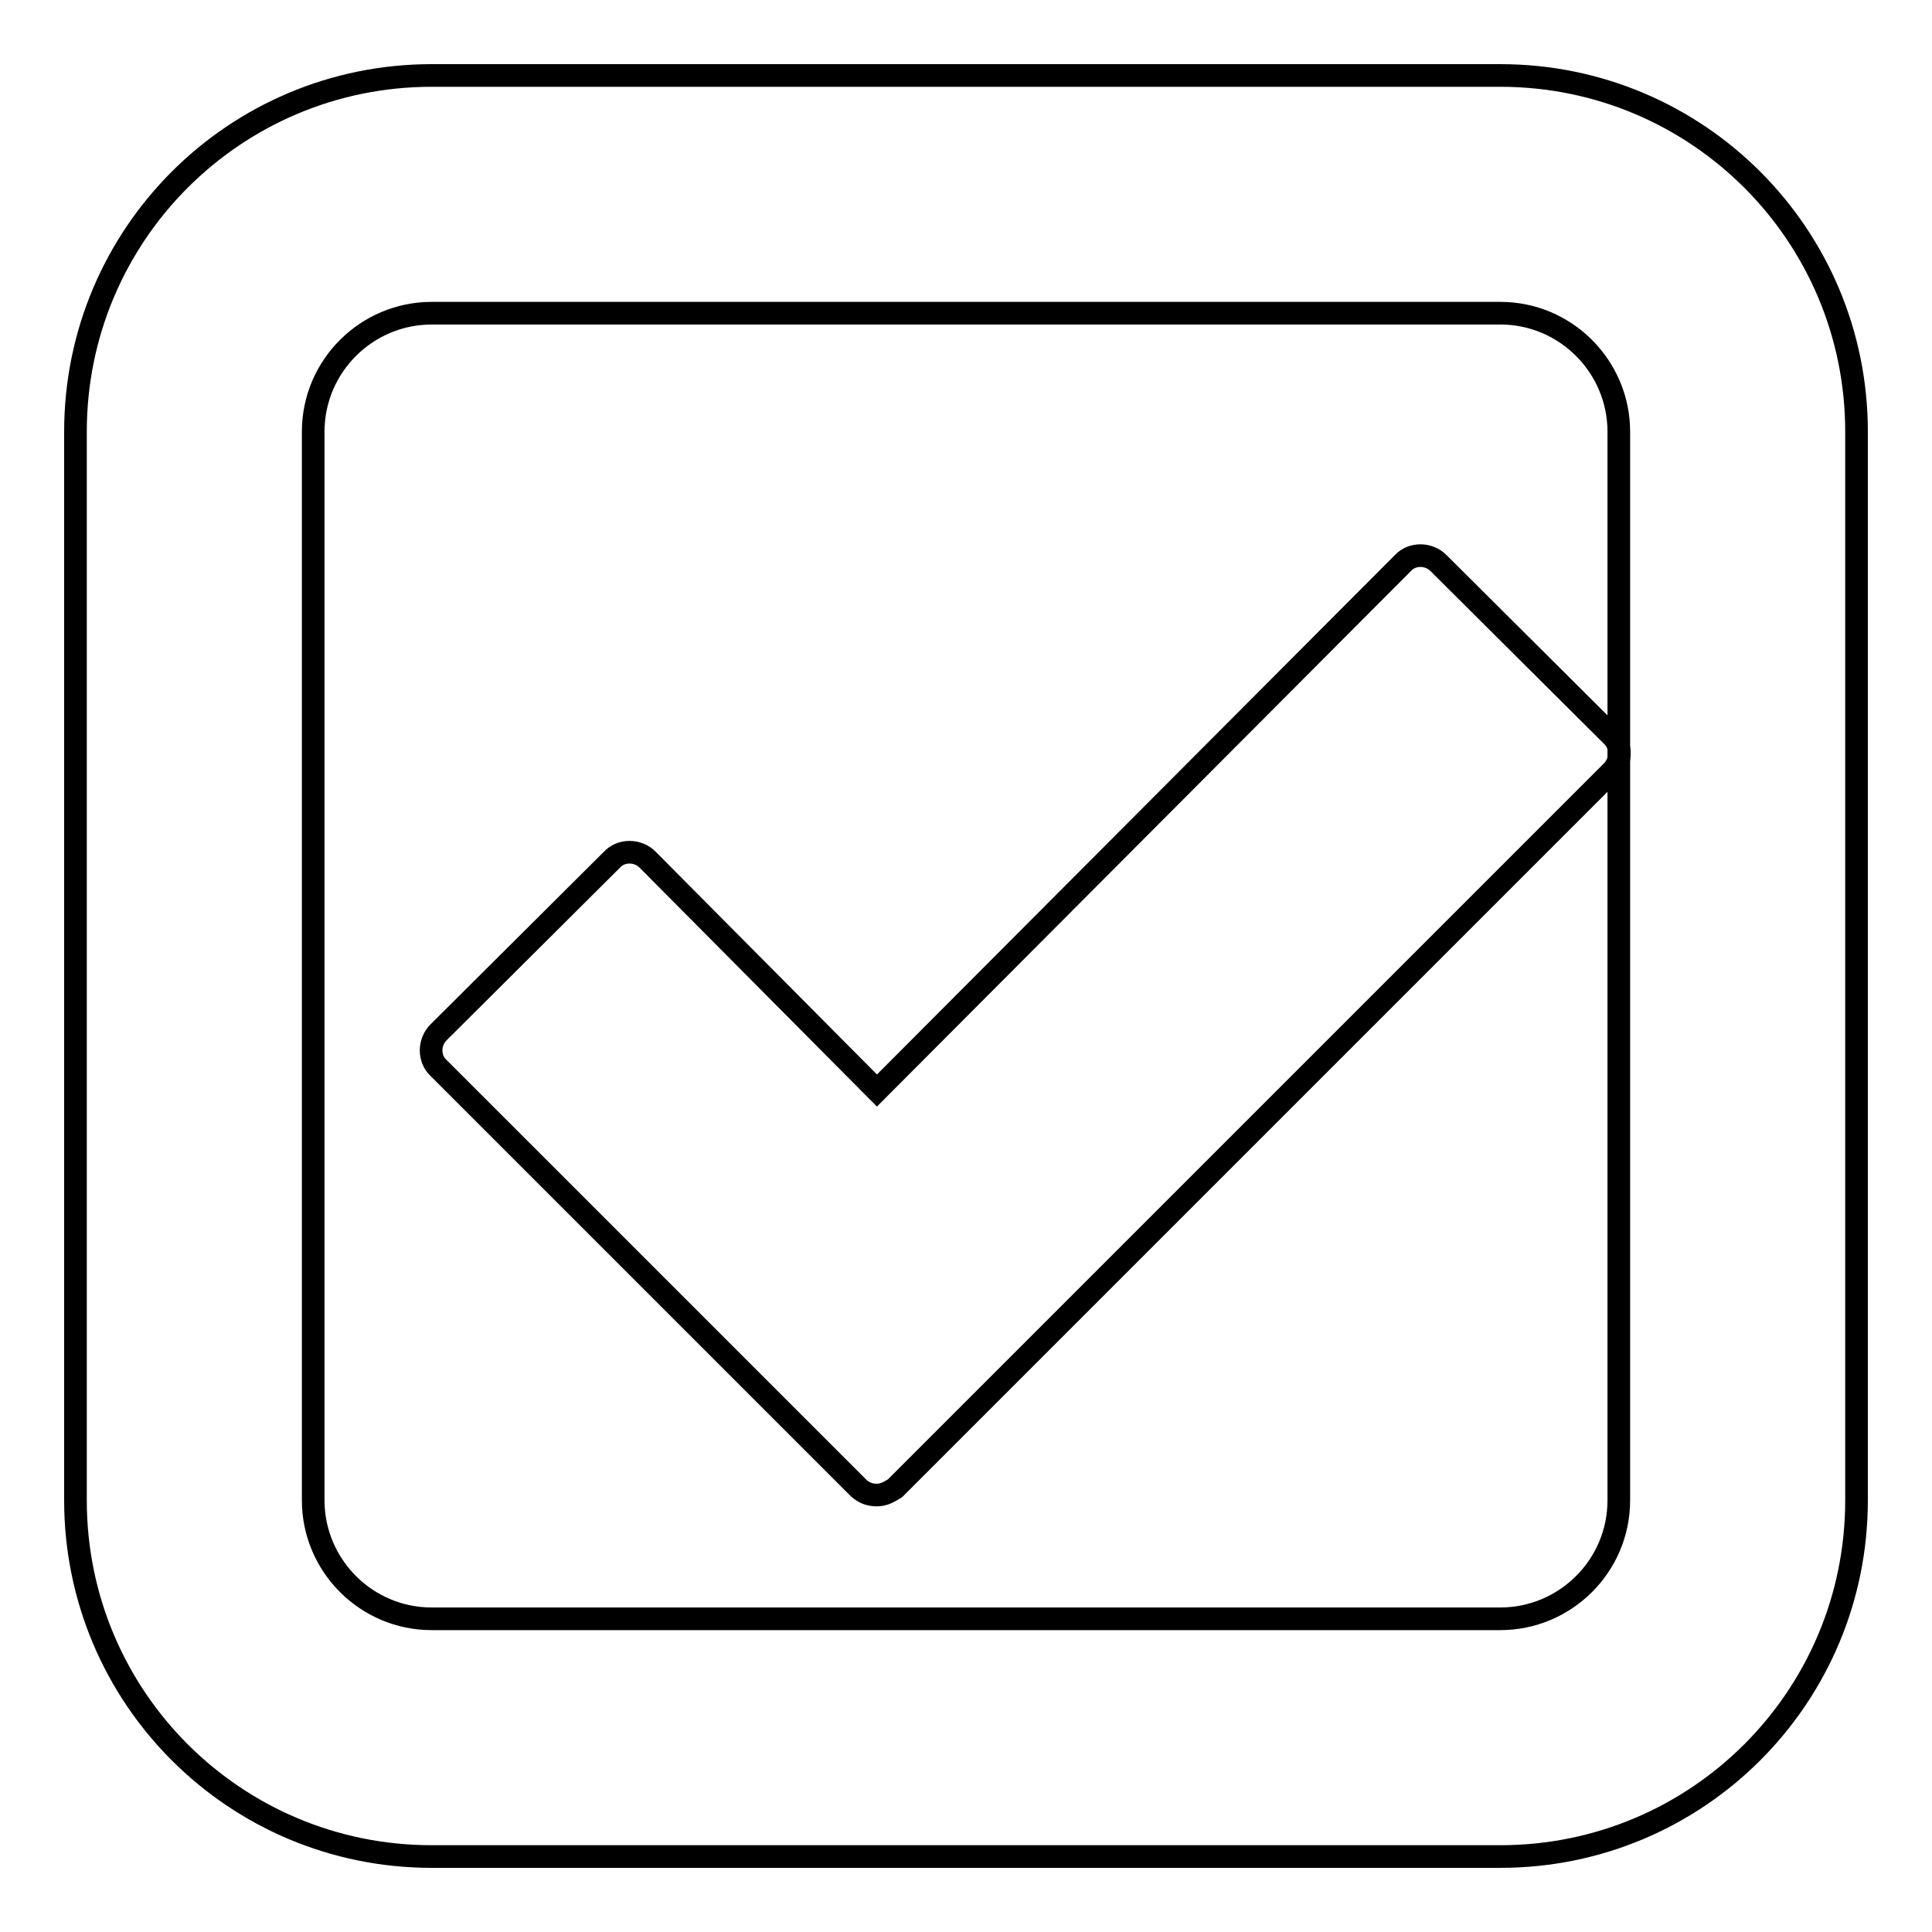
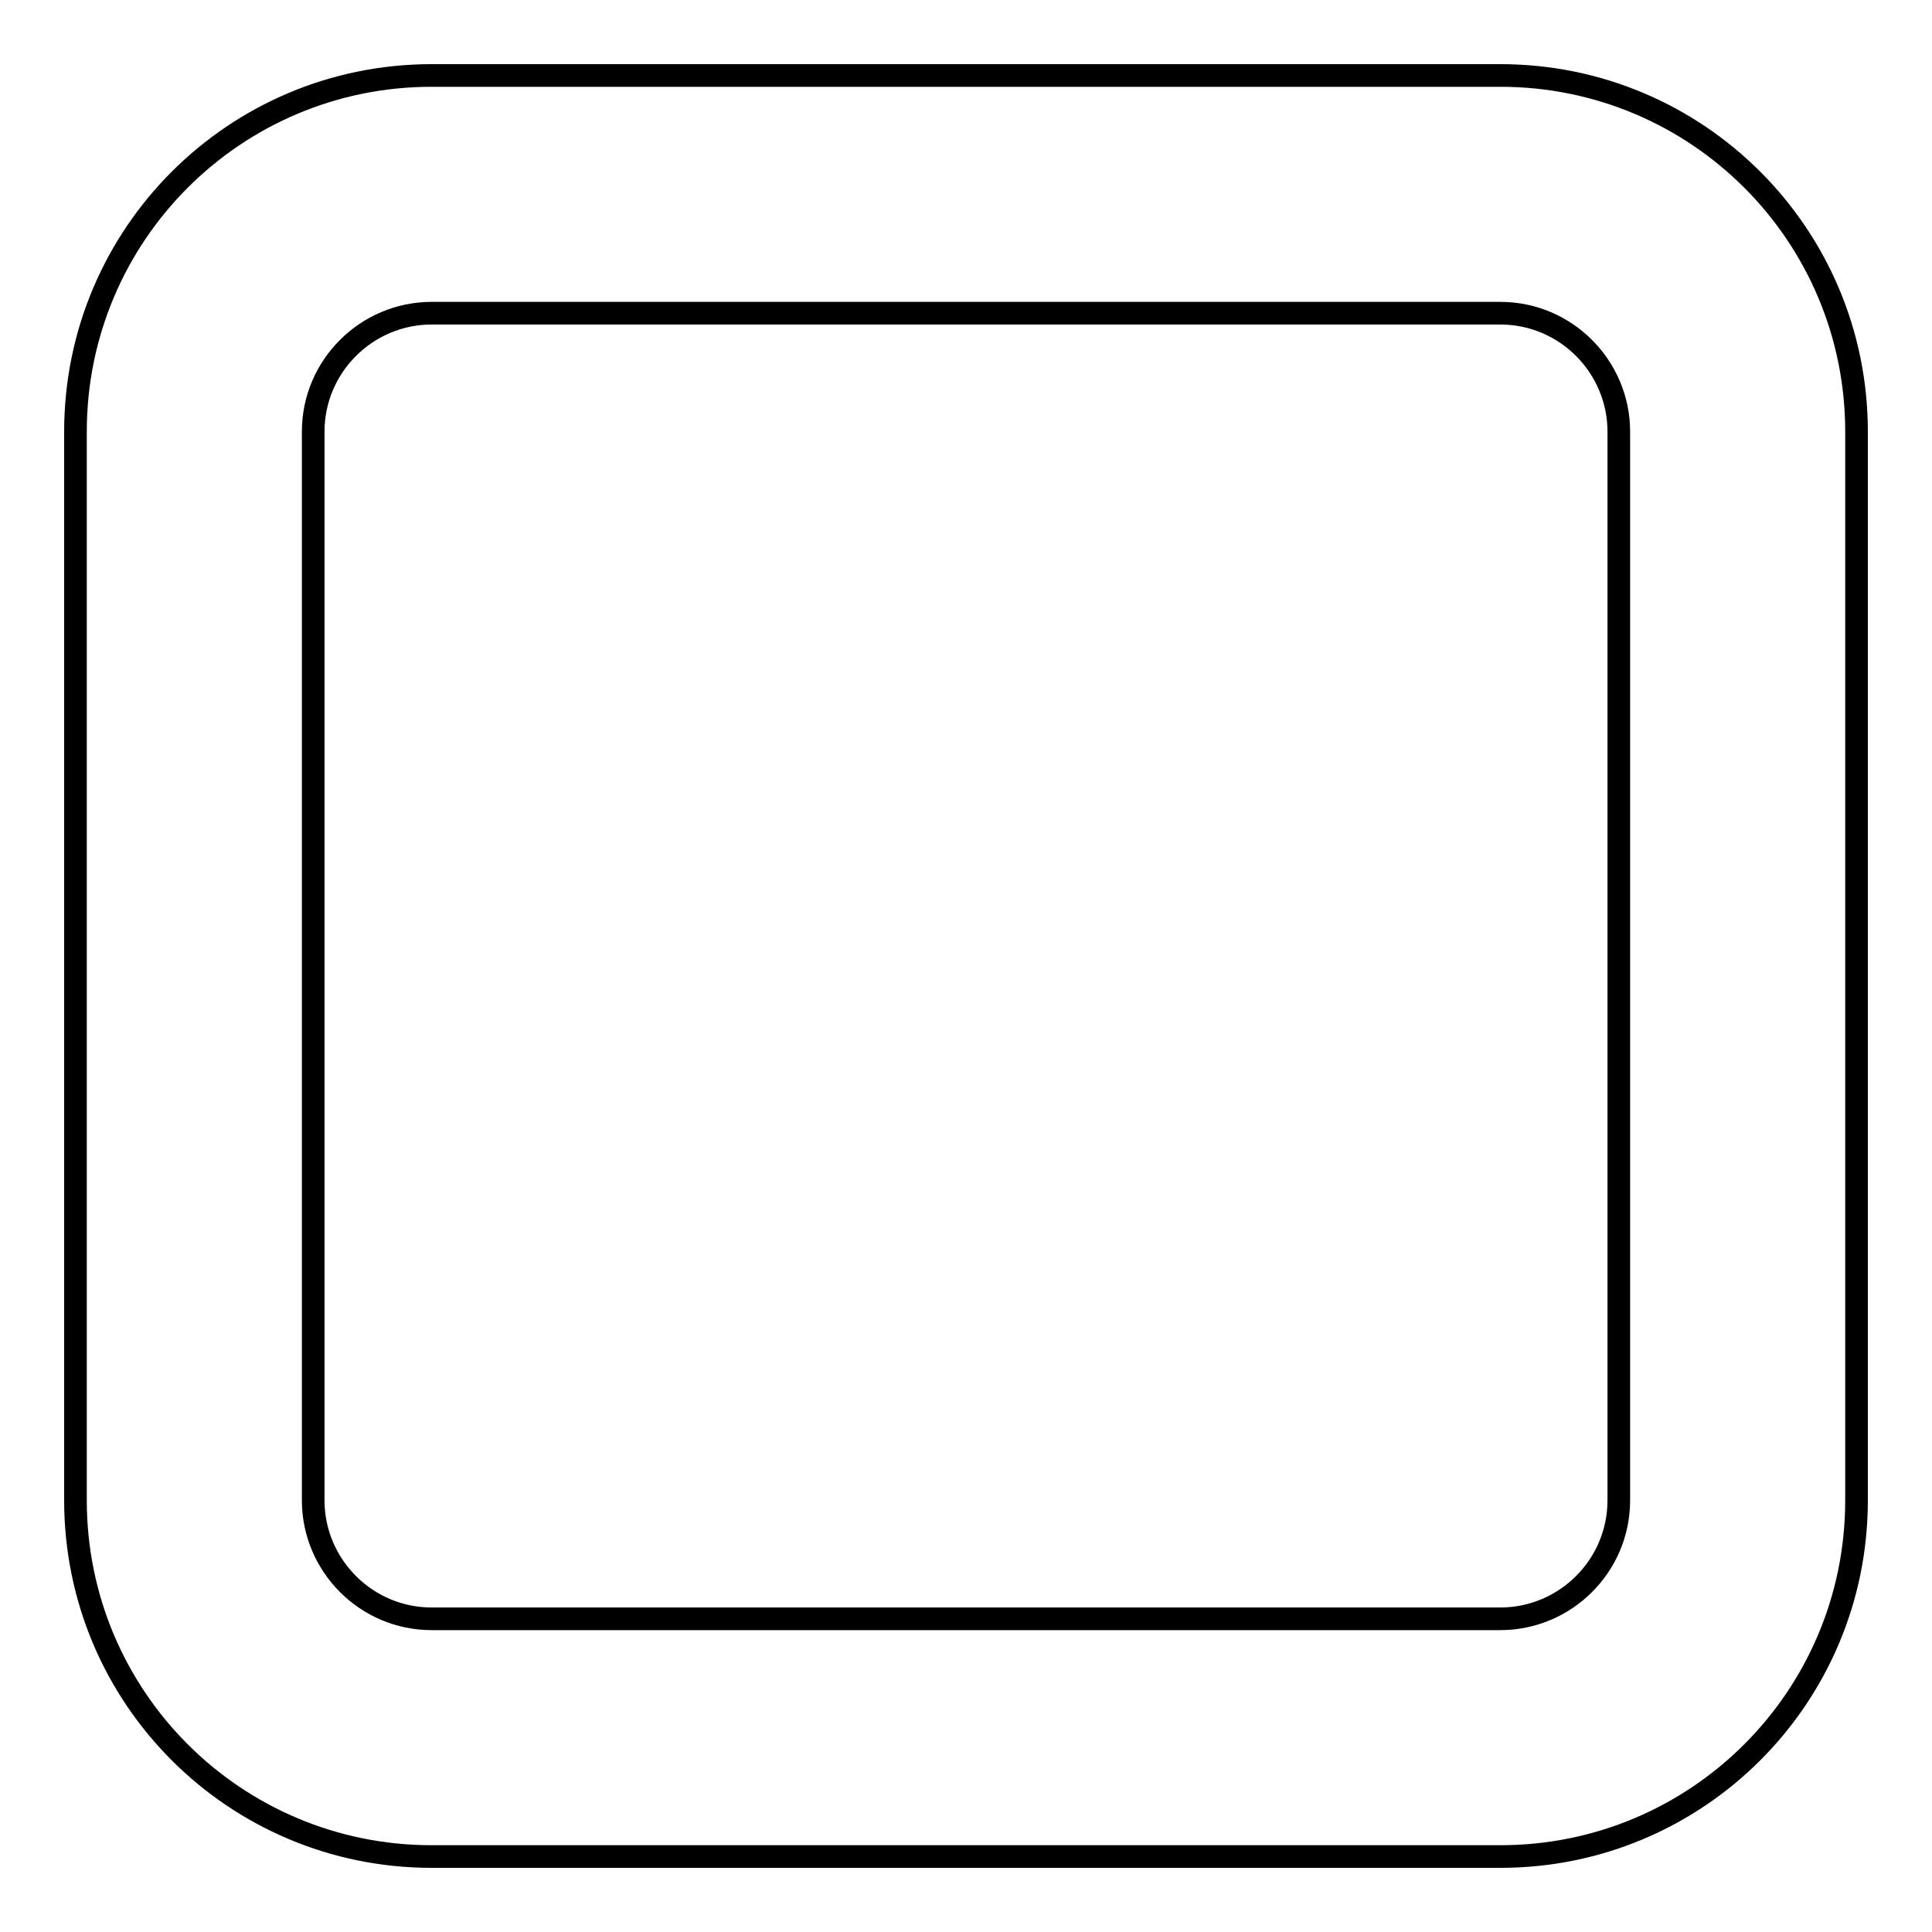
<svg xmlns="http://www.w3.org/2000/svg" version="1.1" x="0px" y="0px" viewBox="0 0 256 256" enable-background="new 0 0 256 256" xml:space="preserve">
  <g>
    <g>
-       <path stroke-width="3" fill-opacity="0" stroke="#000000" d="M213.6,102.2c1.3-1.3,1.3-3.5,0-4.7l-23-22.9c-1.3-1.3-3.5-1.3-4.7,0l-69.7,69.9l-30.4-30.6c-1.3-1.3-3.5-1.3-4.7,0l-23,22.9c-1.3,1.3-1.3,3.5,0,4.7l55.7,55.7c0.7,0.6,1.4,0.9,2.4,0.9c0.9,0,1.6-0.4,2.4-0.9L213.6,102.2z" />
      <path stroke-width="3" fill-opacity="0" stroke="#000000" d="M10,57.2v141.6c0,26.1,21.1,47.2,47.2,47.2h141.6c26.1,0,47.2-21.1,47.2-47.2V57.2c0-26.1-21.1-47.2-47.2-47.2H57.2C31.1,10,10,31.1,10,57.2z M198.8,41.5c8.7,0,15.7,7.1,15.7,15.7v141.6c0,8.7-7.1,15.7-15.7,15.7H57.2c-8.7,0-15.7-7.1-15.7-15.7V57.2c0-8.7,7.1-15.7,15.7-15.7H198.8z" />
    </g>
  </g>
</svg>